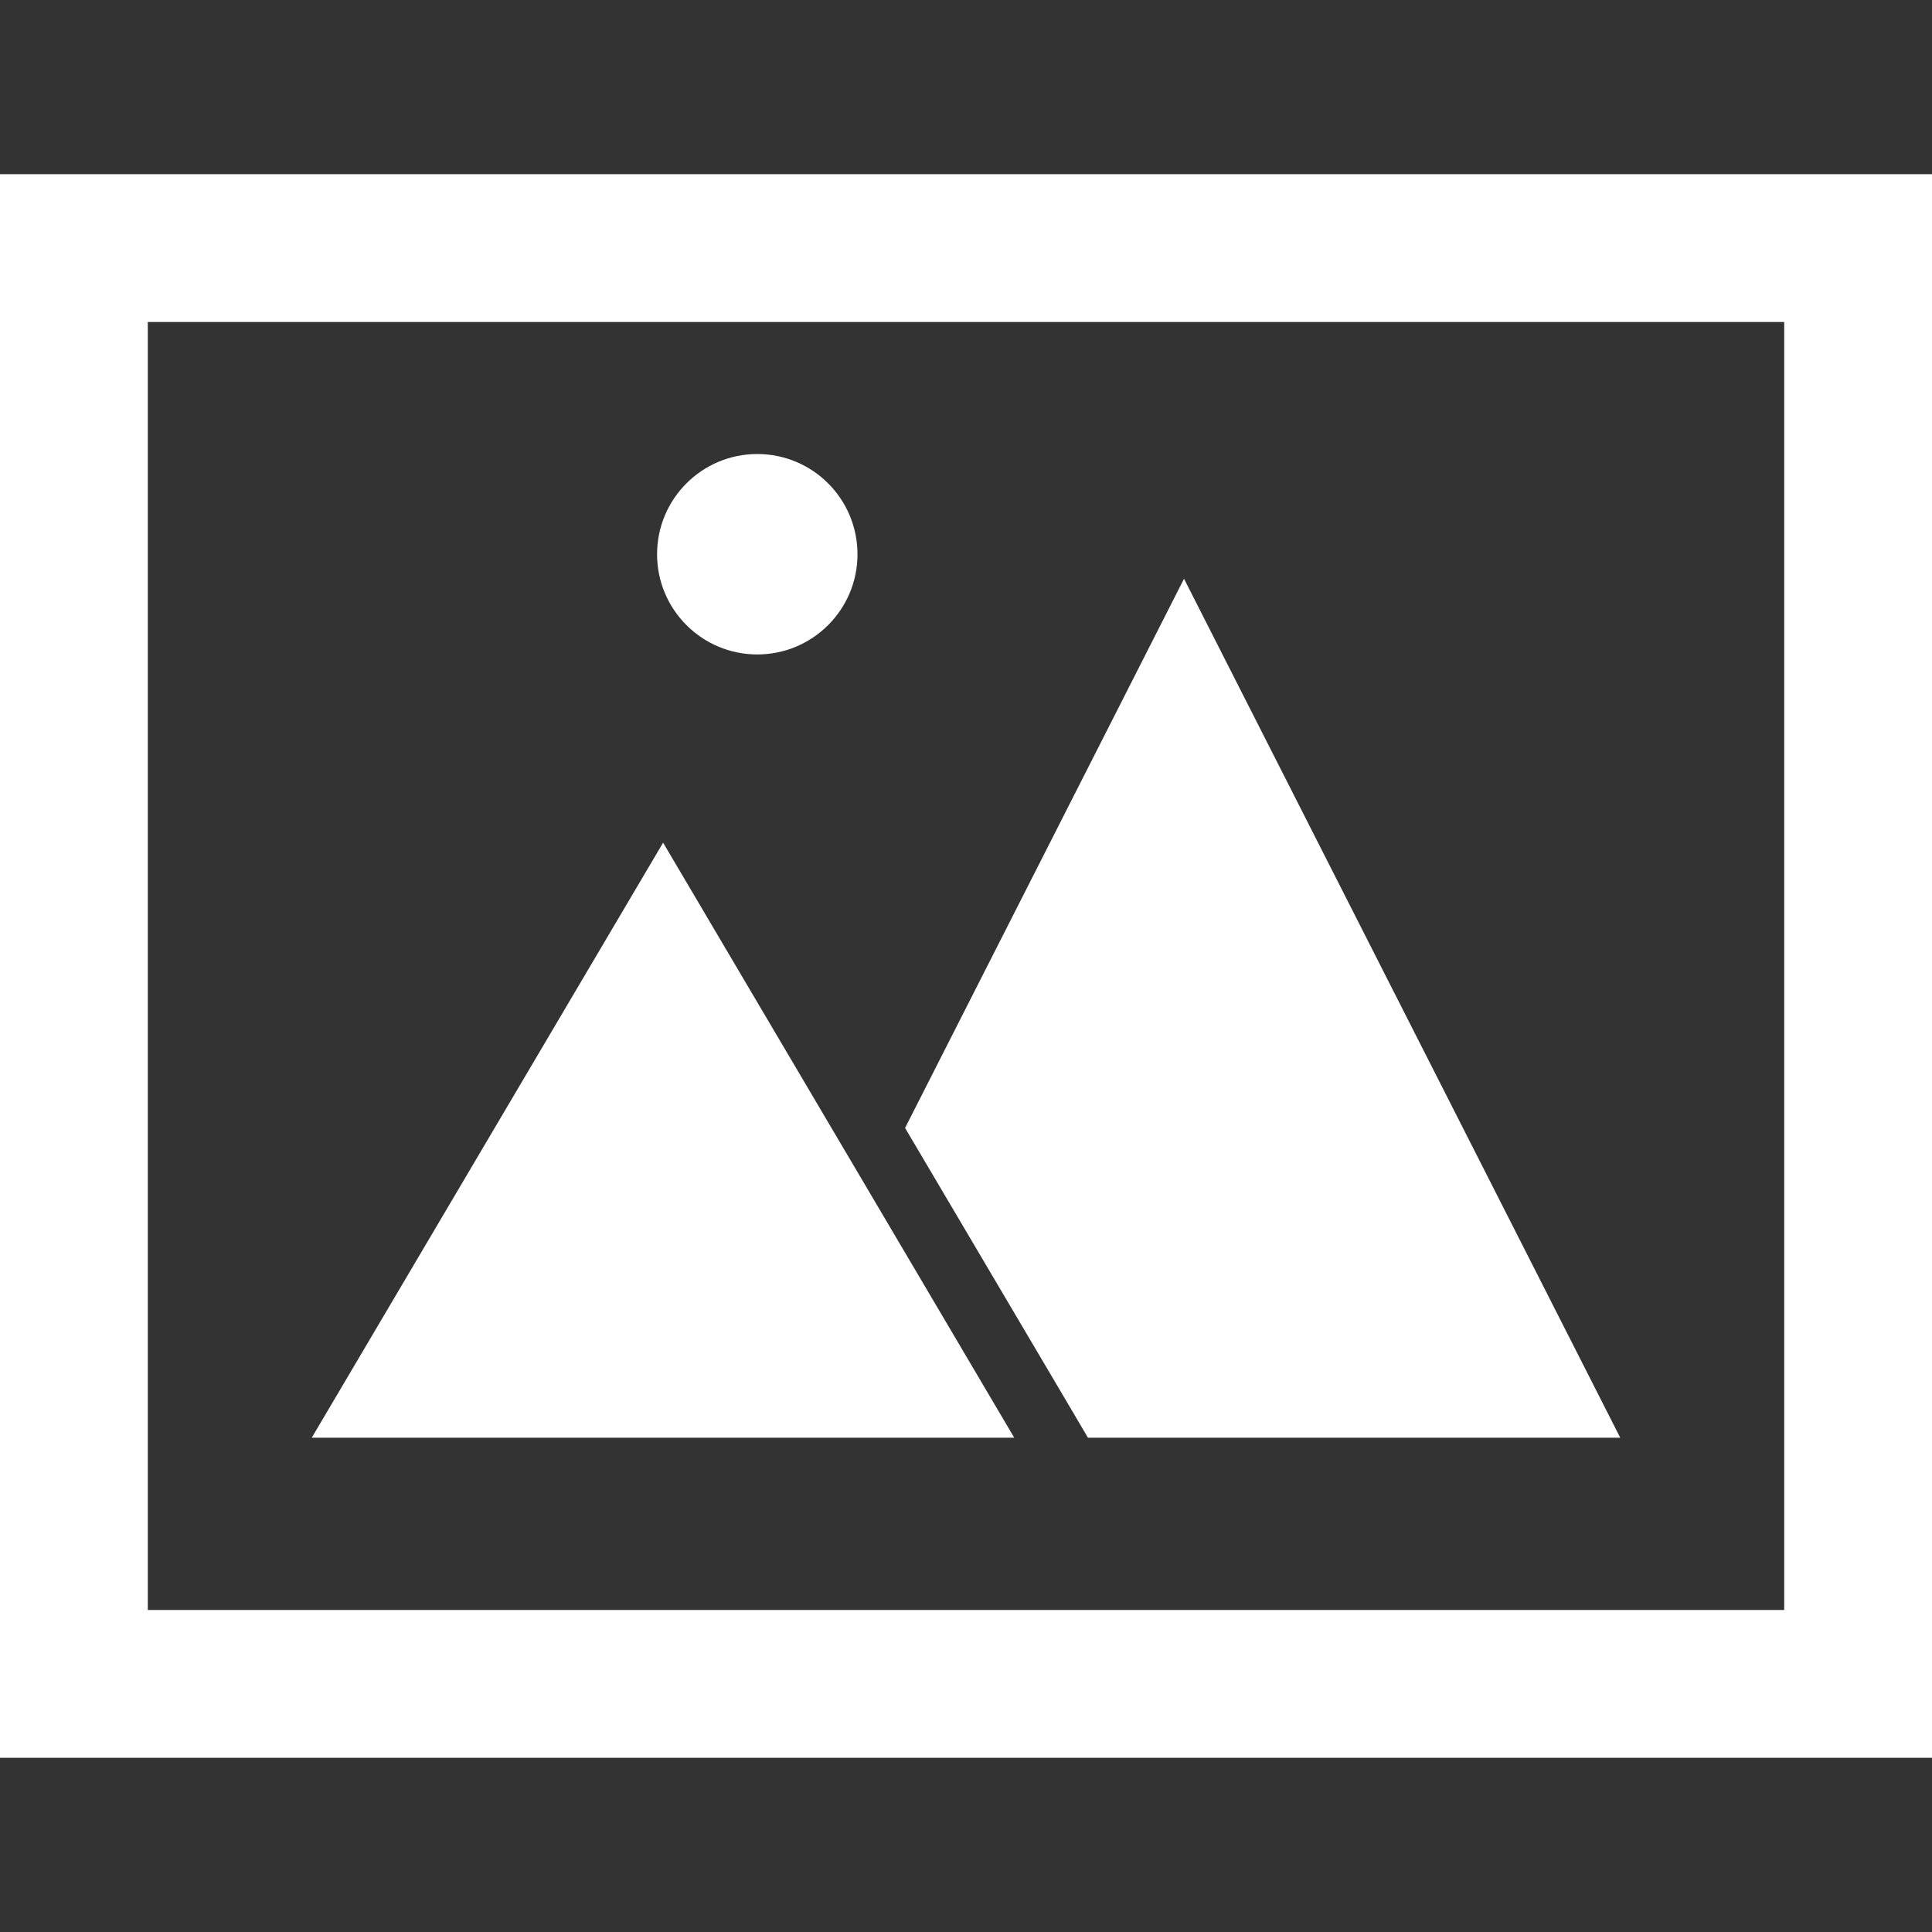
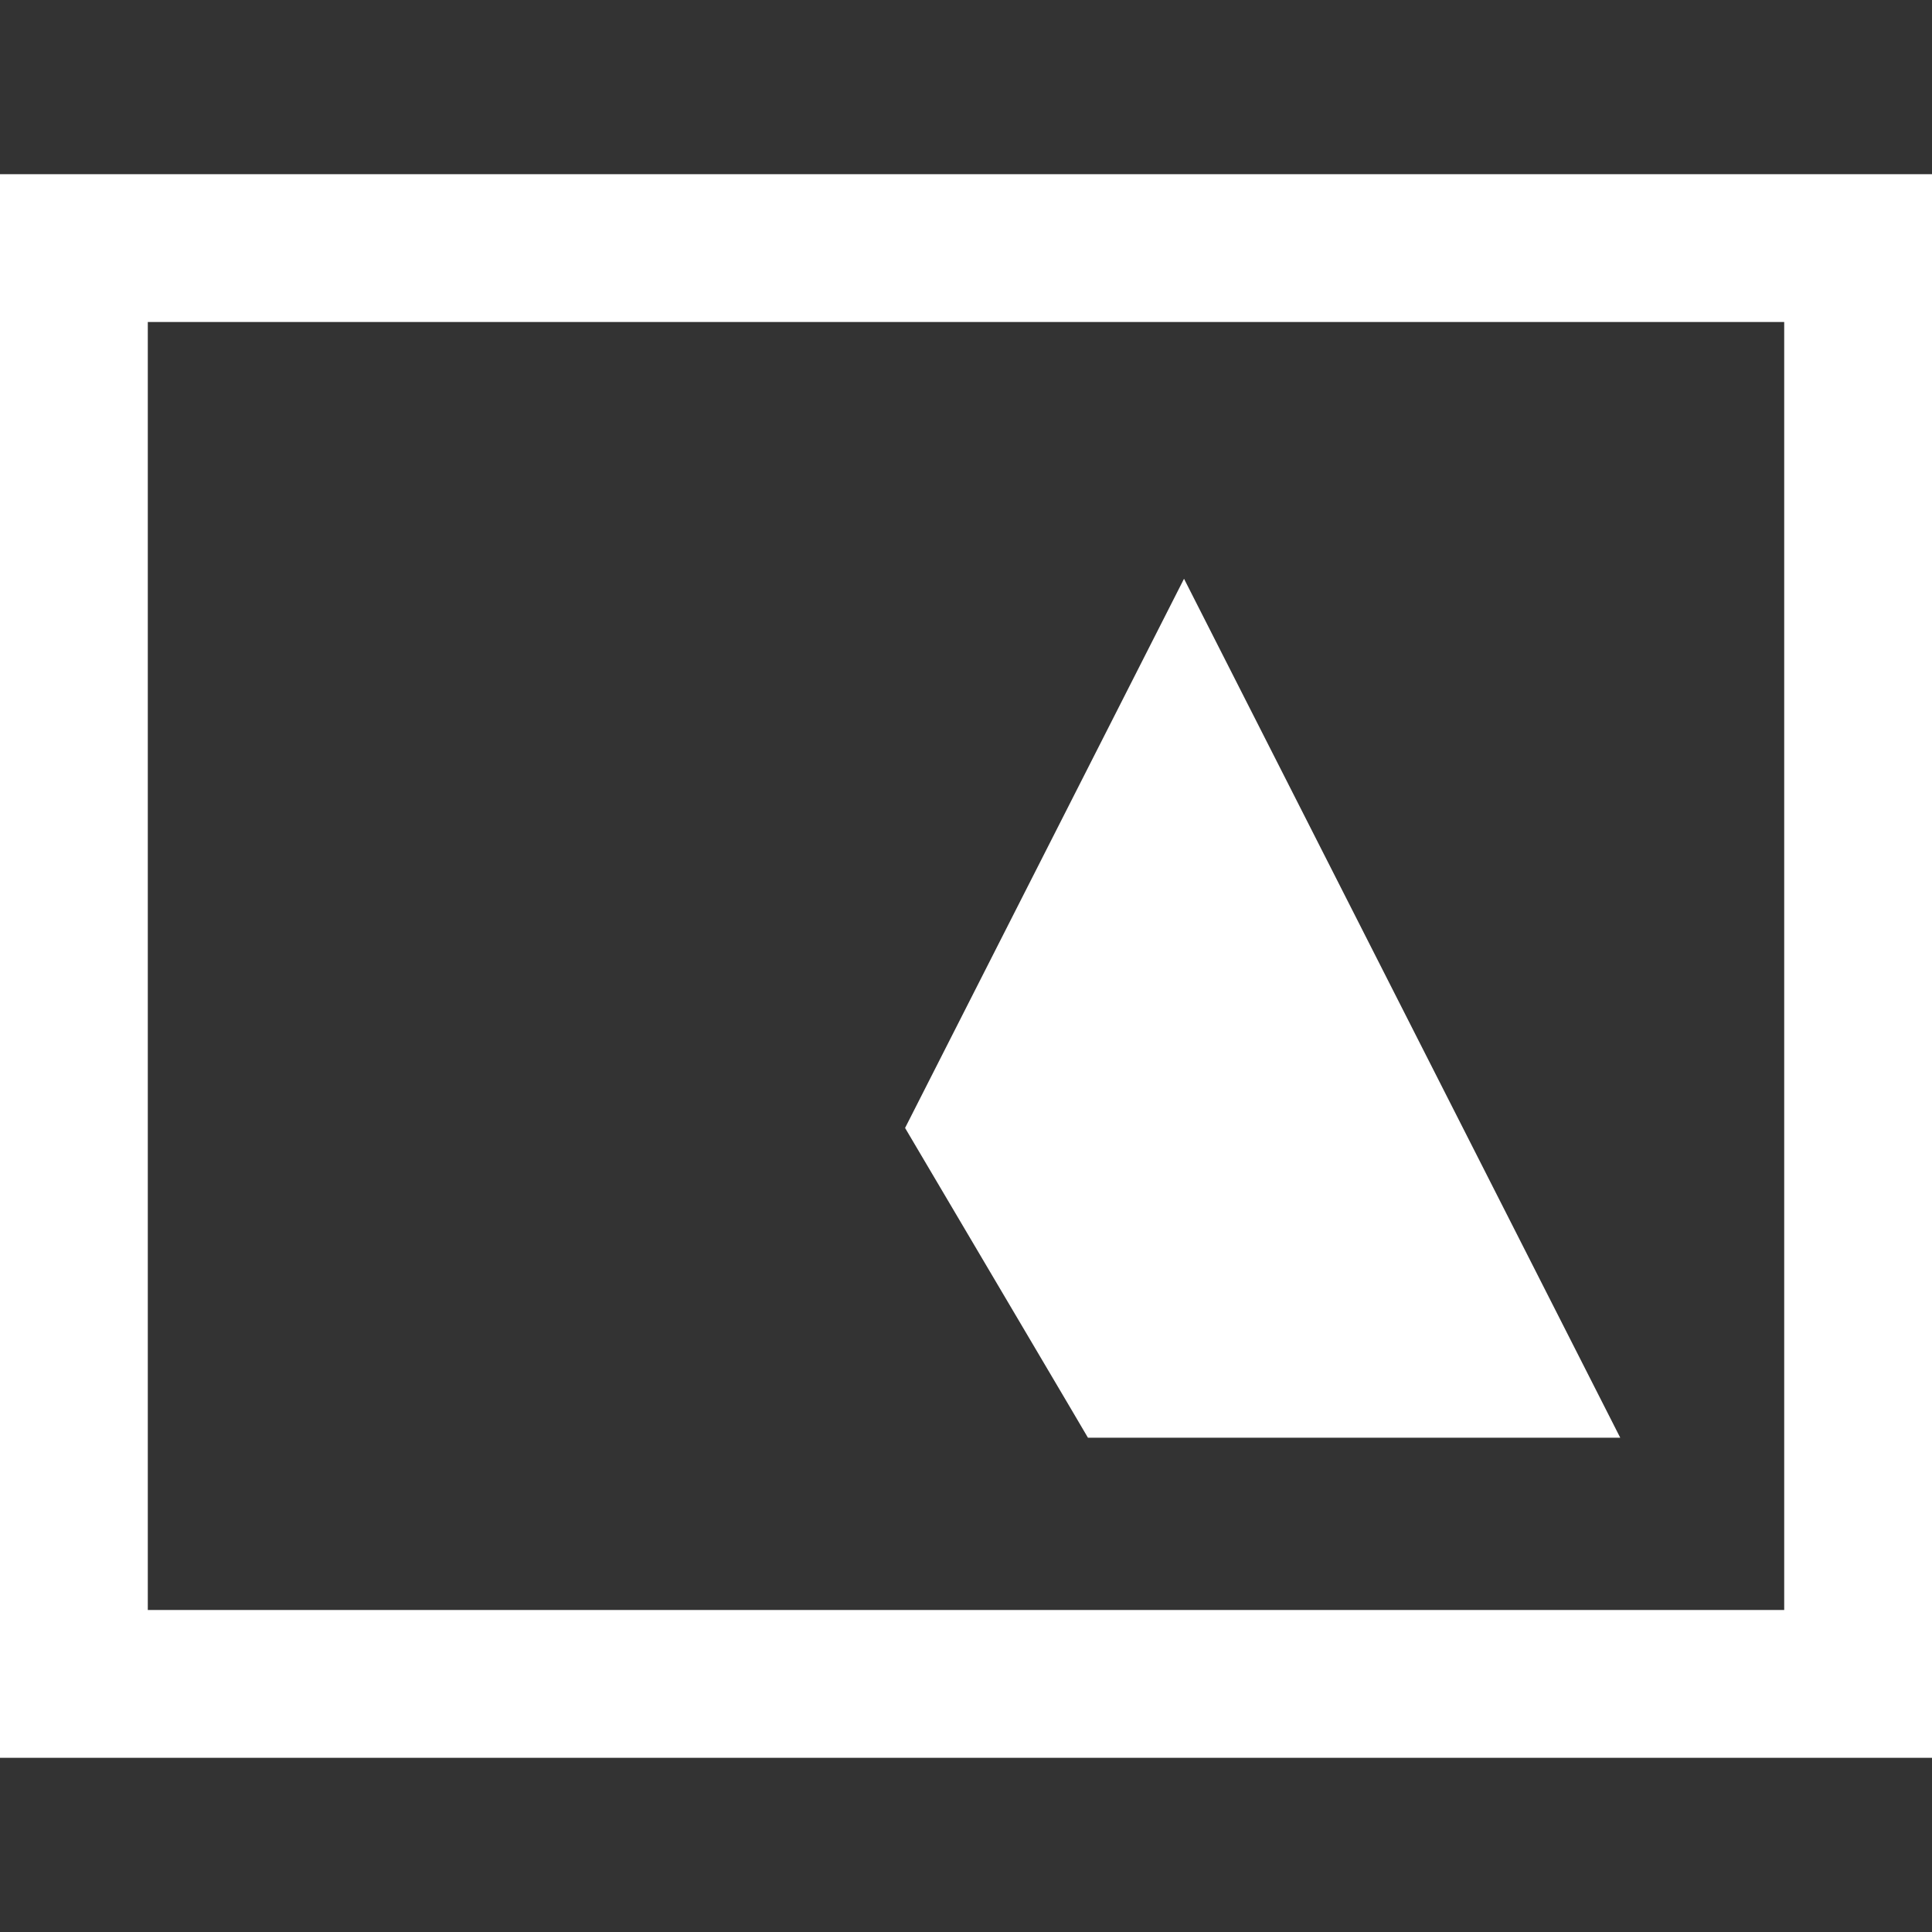
<svg xmlns="http://www.w3.org/2000/svg" version="1.1" id="_x31_0" x="0px" y="0px" viewBox="0 0 512 512" style="width: 32px; height: 32px; opacity: 1;" xml:space="preserve">
  <rect x="0" y="0" width="512" height="512" fill="#333333" stroke="none" />
  <style type="text/css">
	.st0{fill:#374149;}
</style>
  <g>
-     <polygon class="st0" points="175.73,223.32 82.621,381.008 198.168,381.008 268.785,381.008 230.848,316.711  " style="fill: rgb(255, 255, 255);" />
    <polygon class="st0" points="239.855,298.918 283.278,372.446 288.317,381.008 429.379,381.008 313.778,153.375  " style="fill: rgb(255, 255, 255);" />
-     <path class="st0" d="M200.687,173.434c14.668,0,26.555-11.89,26.555-26.554c0-14.668-11.887-26.559-26.555-26.559   c-14.664,0-26.554,11.891-26.554,26.559C174.133,161.543,186.023,173.434,200.687,173.434z" style="fill: rgb(255, 255, 255);" />
    <path class="st0" d="M0,46.164v419.672h512V46.164H0z M39.168,426.664V85.332h433.664v341.332H39.168z" style="fill: rgb(255, 255, 255);" />
  </g>
</svg>